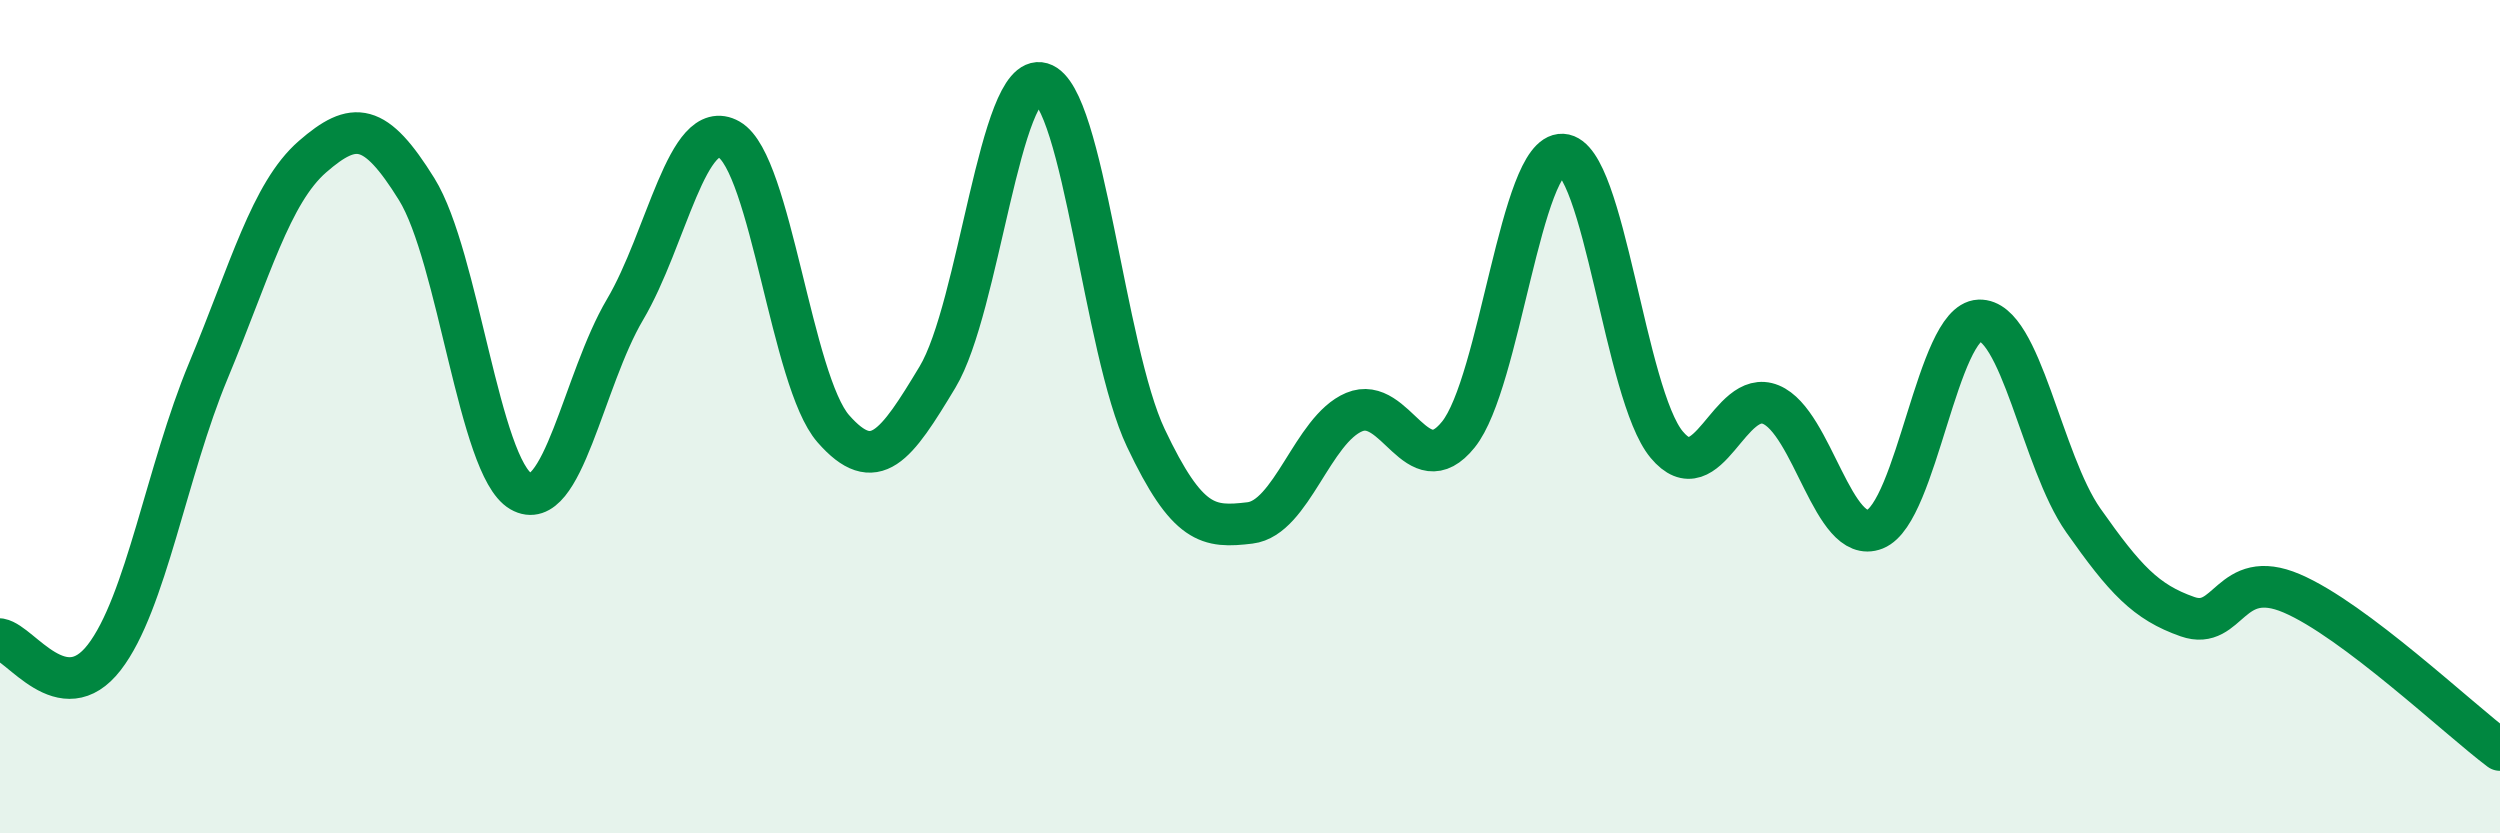
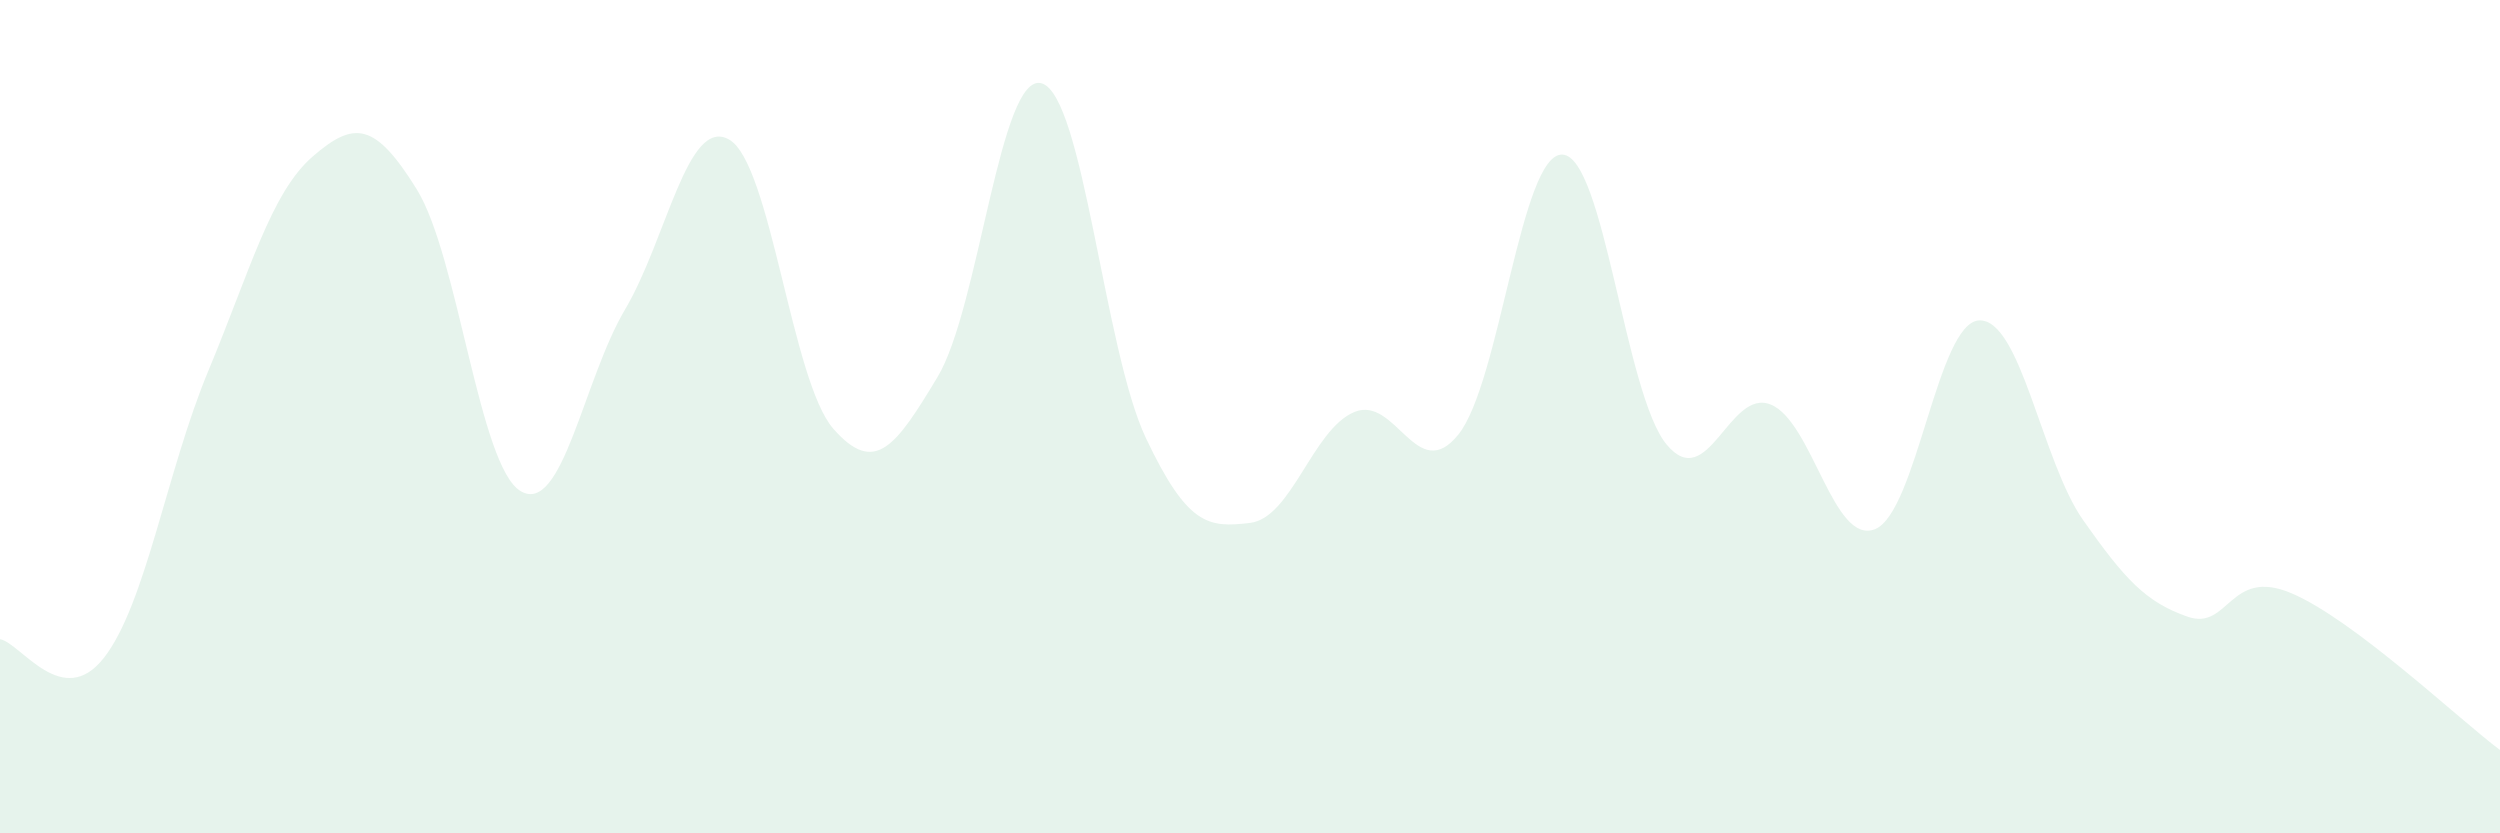
<svg xmlns="http://www.w3.org/2000/svg" width="60" height="20" viewBox="0 0 60 20">
  <path d="M 0,15.34 C 0.5,15.43 1.5,17.07 2.5,15.78 C 3.5,14.49 4,11.3 5,8.9 C 6,6.5 6.5,4.63 7.5,3.76 C 8.5,2.89 9,2.93 10,4.54 C 11,6.15 11.5,11.21 12.5,11.79 C 13.5,12.37 14,9.12 15,7.43 C 16,5.74 16.5,2.78 17.5,3.35 C 18.5,3.92 19,9.15 20,10.29 C 21,11.43 21.5,10.71 22.5,9.05 C 23.5,7.39 24,1.71 25,2 C 26,2.29 26.5,8.4 27.5,10.51 C 28.5,12.62 29,12.67 30,12.55 C 31,12.43 31.5,10.31 32.5,9.89 C 33.5,9.47 34,11.67 35,10.43 C 36,9.19 36.5,3.66 37.5,3.71 C 38.5,3.76 39,9.47 40,10.67 C 41,11.87 41.5,9.3 42.5,9.71 C 43.5,10.12 44,13.1 45,12.7 C 46,12.3 46.5,7.73 47.5,7.69 C 48.5,7.65 49,11.07 50,12.49 C 51,13.91 51.5,14.45 52.5,14.8 C 53.5,15.15 53.5,13.6 55,14.24 C 56.5,14.88 59,17.25 60,18L60 20L0 20Z" fill="#008740" opacity="0.1" stroke-linecap="round" stroke-linejoin="round" />
-   <path d="M 0,15.34 C 0.5,15.43 1.5,17.07 2.5,15.78 C 3.5,14.49 4,11.3 5,8.9 C 6,6.5 6.5,4.63 7.5,3.76 C 8.5,2.89 9,2.93 10,4.54 C 11,6.15 11.5,11.21 12.5,11.79 C 13.5,12.37 14,9.12 15,7.43 C 16,5.74 16.5,2.78 17.5,3.35 C 18.5,3.92 19,9.15 20,10.29 C 21,11.43 21.5,10.71 22.5,9.05 C 23.5,7.39 24,1.71 25,2 C 26,2.29 26.5,8.4 27.5,10.51 C 28.5,12.62 29,12.67 30,12.55 C 31,12.43 31.5,10.31 32.5,9.89 C 33.5,9.47 34,11.67 35,10.43 C 36,9.19 36.5,3.66 37.5,3.71 C 38.5,3.76 39,9.47 40,10.67 C 41,11.87 41.5,9.3 42.5,9.71 C 43.5,10.12 44,13.1 45,12.7 C 46,12.3 46.5,7.73 47.5,7.69 C 48.5,7.65 49,11.07 50,12.49 C 51,13.91 51.5,14.45 52.5,14.8 C 53.5,15.15 53.5,13.6 55,14.24 C 56.5,14.88 59,17.25 60,18" stroke="#008740" stroke-width="1" fill="none" stroke-linecap="round" stroke-linejoin="round" />
</svg>